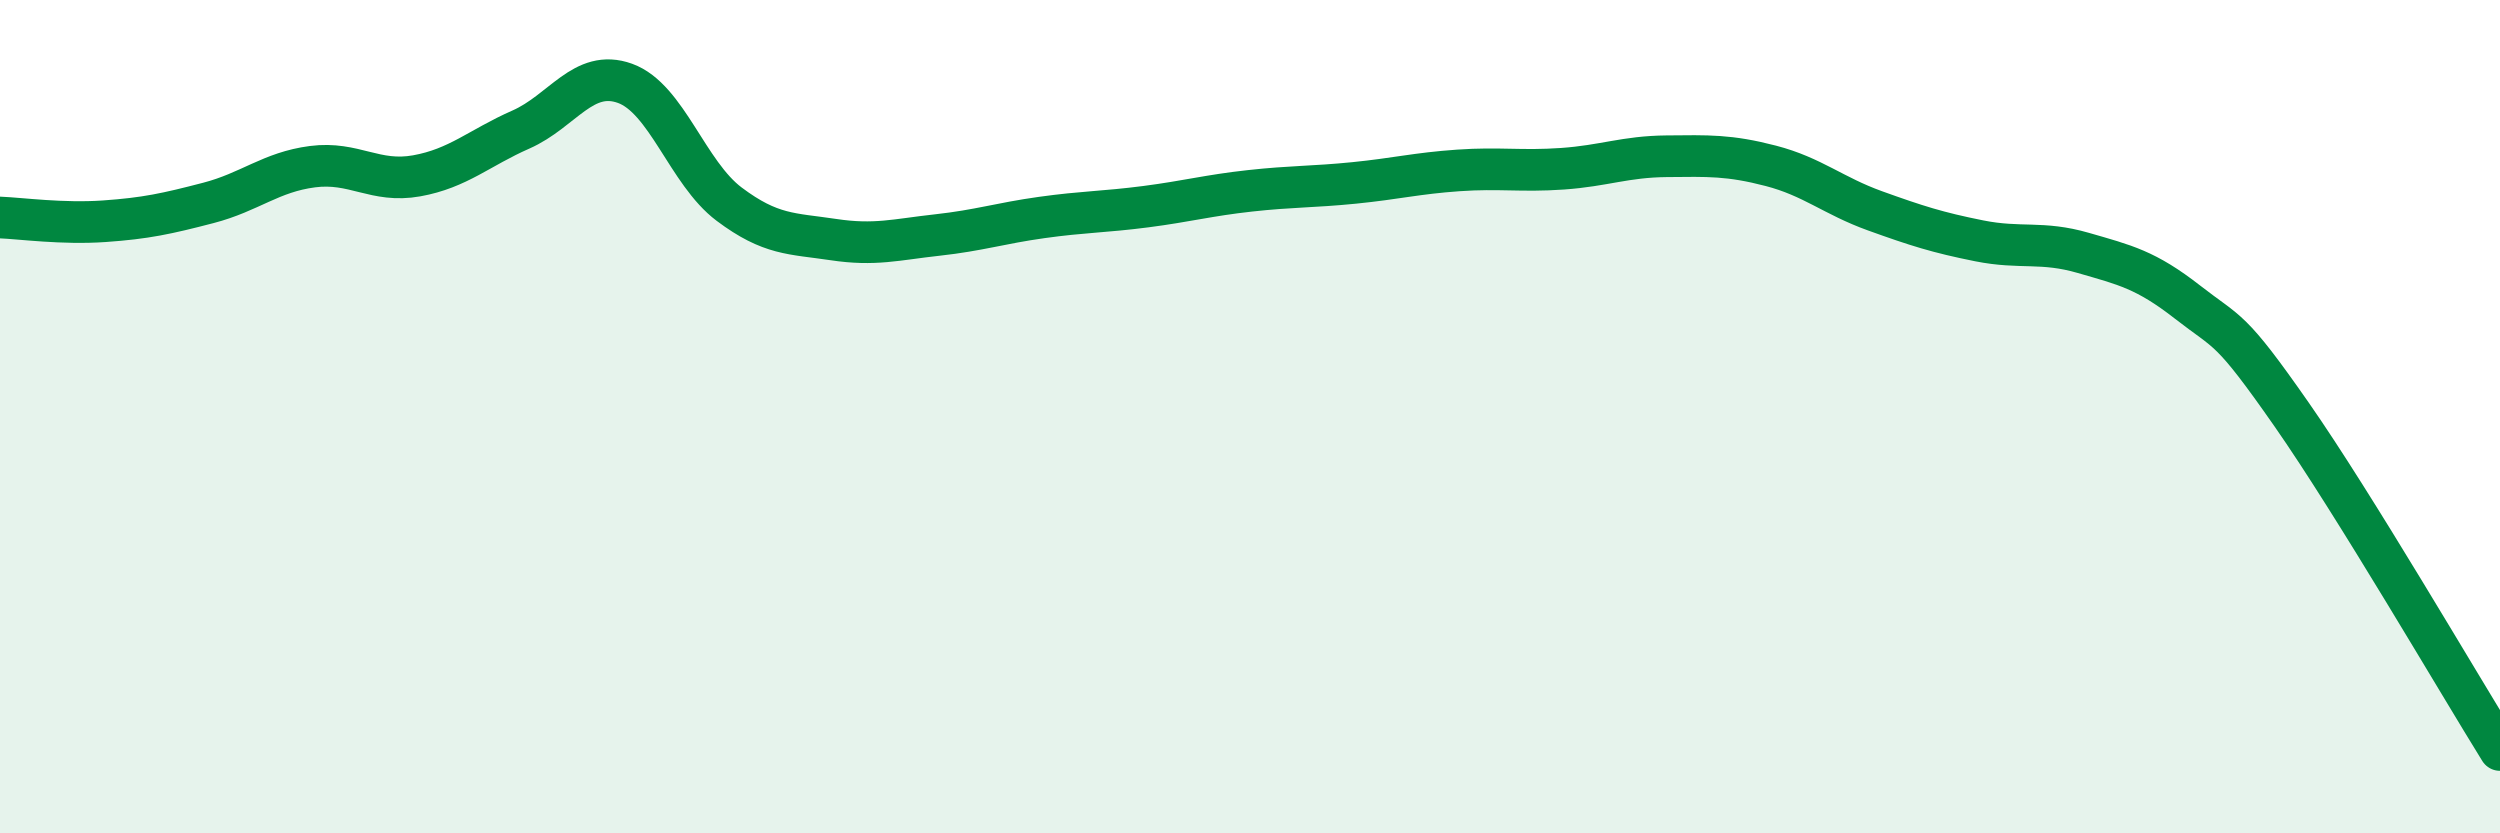
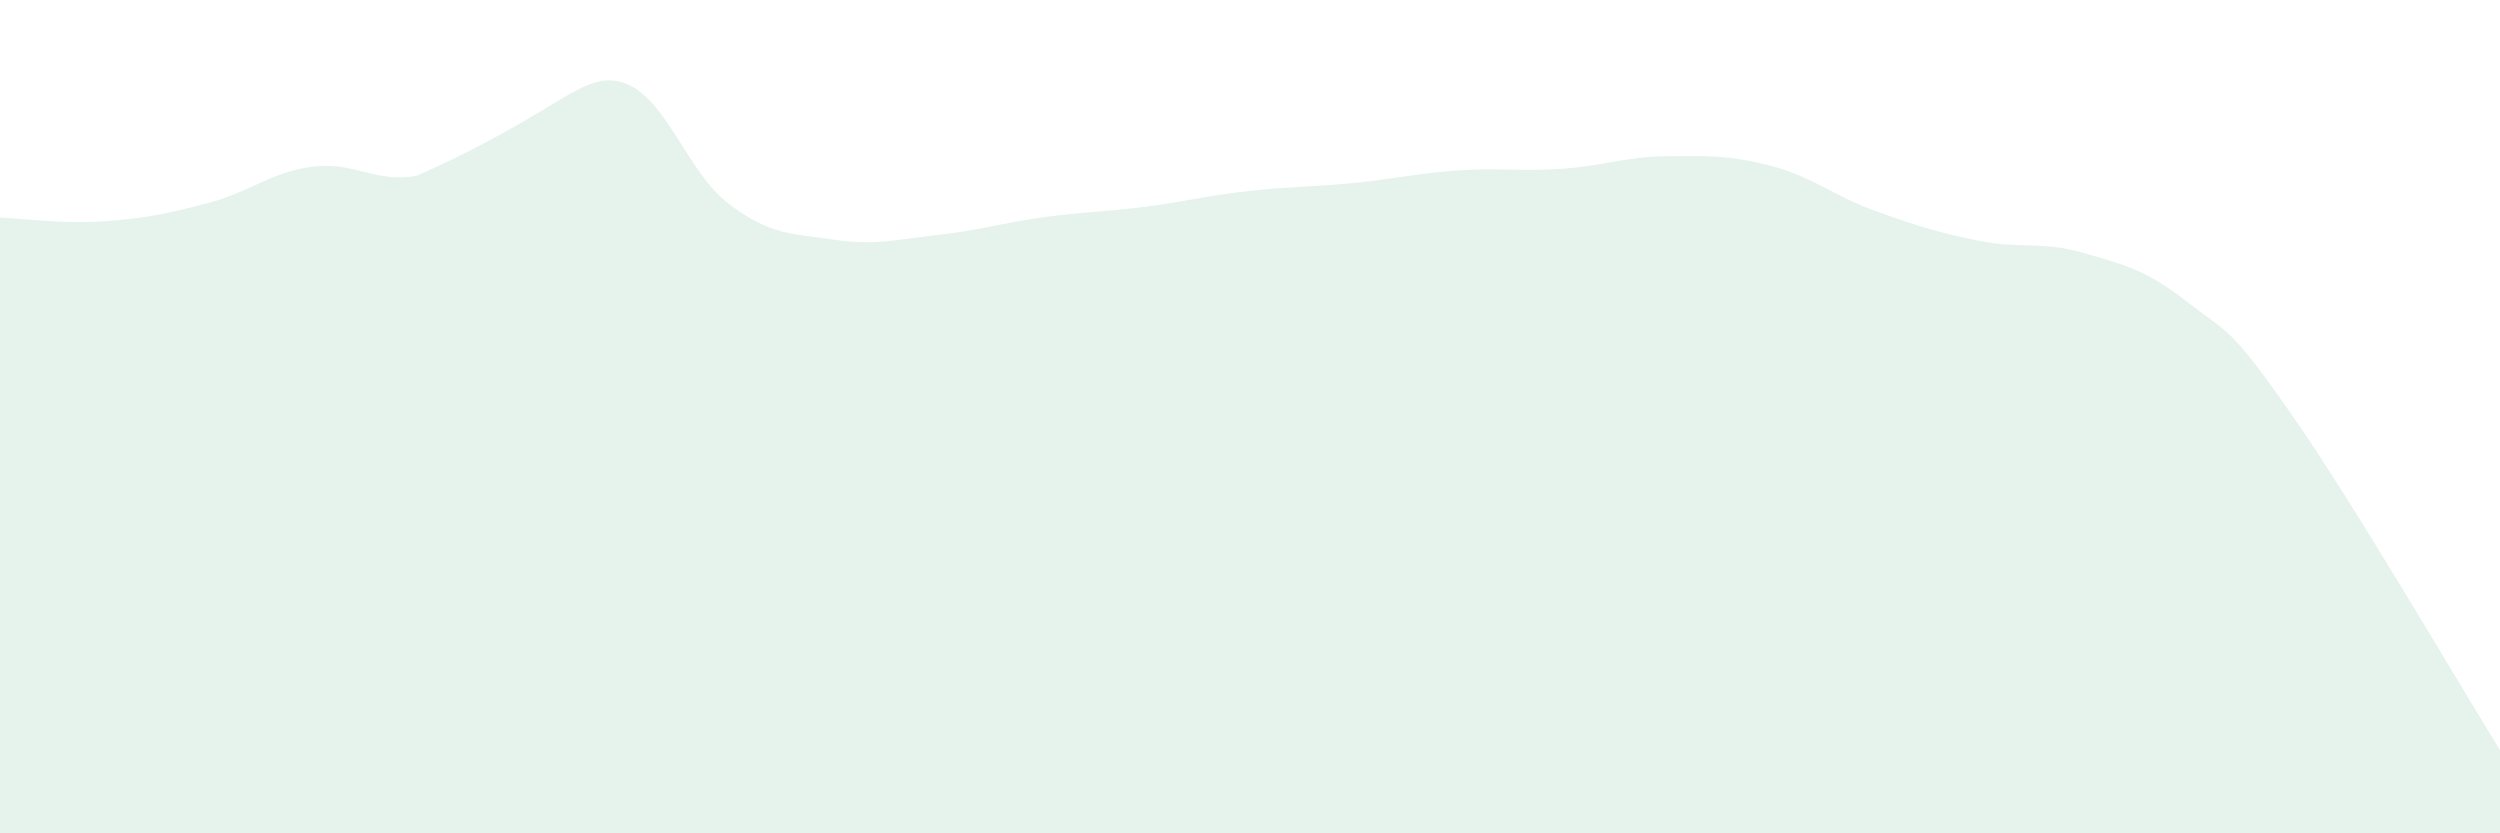
<svg xmlns="http://www.w3.org/2000/svg" width="60" height="20" viewBox="0 0 60 20">
-   <path d="M 0,5.22 C 0.5,5.24 1.5,5.38 2.5,5.31 C 3.5,5.24 4,5.13 5,4.87 C 6,4.61 6.5,4.13 7.5,4 C 8.5,3.87 9,4.4 10,4.22 C 11,4.04 11.5,3.55 12.5,3.11 C 13.5,2.67 14,1.64 15,2 C 16,2.36 16.5,4.15 17.5,4.9 C 18.5,5.65 19,5.6 20,5.75 C 21,5.9 21.5,5.75 22.5,5.64 C 23.5,5.53 24,5.36 25,5.22 C 26,5.08 26.5,5.09 27.5,4.96 C 28.5,4.83 29,4.69 30,4.58 C 31,4.47 31.5,4.49 32.5,4.39 C 33.5,4.29 34,4.16 35,4.09 C 36,4.02 36.5,4.12 37.5,4.05 C 38.5,3.98 39,3.76 40,3.75 C 41,3.74 41.5,3.72 42.5,3.98 C 43.5,4.24 44,4.7 45,5.06 C 46,5.42 46.5,5.58 47.5,5.78 C 48.5,5.98 49,5.78 50,6.07 C 51,6.36 51.5,6.47 52.5,7.25 C 53.5,8.03 53.5,7.8 55,9.95 C 56.5,12.1 59,16.39 60,18L60 20L0 20Z" fill="#008740" opacity="0.1" stroke-linecap="round" stroke-linejoin="round" />
-   <path d="M 0,5.22 C 0.5,5.24 1.5,5.38 2.5,5.31 C 3.5,5.24 4,5.13 5,4.87 C 6,4.61 6.5,4.13 7.5,4 C 8.5,3.87 9,4.4 10,4.22 C 11,4.04 11.5,3.55 12.5,3.11 C 13.5,2.67 14,1.64 15,2 C 16,2.36 16.5,4.15 17.5,4.9 C 18.5,5.65 19,5.6 20,5.75 C 21,5.9 21.5,5.75 22.5,5.64 C 23.5,5.53 24,5.36 25,5.22 C 26,5.08 26.5,5.09 27.5,4.96 C 28.5,4.83 29,4.69 30,4.58 C 31,4.47 31.5,4.49 32.5,4.39 C 33.5,4.29 34,4.16 35,4.09 C 36,4.02 36.5,4.12 37.5,4.05 C 38.5,3.98 39,3.76 40,3.75 C 41,3.74 41.5,3.72 42.5,3.98 C 43.5,4.24 44,4.7 45,5.06 C 46,5.42 46.5,5.58 47.5,5.78 C 48.5,5.98 49,5.78 50,6.07 C 51,6.36 51.5,6.47 52.5,7.25 C 53.5,8.03 53.5,7.8 55,9.95 C 56.5,12.1 59,16.39 60,18" stroke="#008740" stroke-width="1" fill="none" stroke-linecap="round" stroke-linejoin="round" />
+   <path d="M 0,5.22 C 0.5,5.24 1.5,5.38 2.5,5.31 C 3.5,5.24 4,5.13 5,4.87 C 6,4.61 6.5,4.13 7.5,4 C 8.5,3.87 9,4.4 10,4.22 C 13.5,2.67 14,1.64 15,2 C 16,2.36 16.5,4.15 17.5,4.9 C 18.5,5.65 19,5.6 20,5.75 C 21,5.9 21.5,5.75 22.5,5.64 C 23.5,5.53 24,5.36 25,5.22 C 26,5.08 26.5,5.09 27.5,4.96 C 28.5,4.83 29,4.69 30,4.58 C 31,4.47 31.5,4.49 32.5,4.39 C 33.5,4.29 34,4.16 35,4.09 C 36,4.02 36.5,4.12 37.5,4.05 C 38.5,3.98 39,3.76 40,3.75 C 41,3.74 41.5,3.72 42.5,3.98 C 43.5,4.24 44,4.7 45,5.06 C 46,5.42 46.5,5.58 47.5,5.78 C 48.5,5.98 49,5.78 50,6.07 C 51,6.36 51.5,6.47 52.5,7.25 C 53.5,8.03 53.5,7.8 55,9.95 C 56.5,12.1 59,16.39 60,18L60 20L0 20Z" fill="#008740" opacity="0.1" stroke-linecap="round" stroke-linejoin="round" />
</svg>